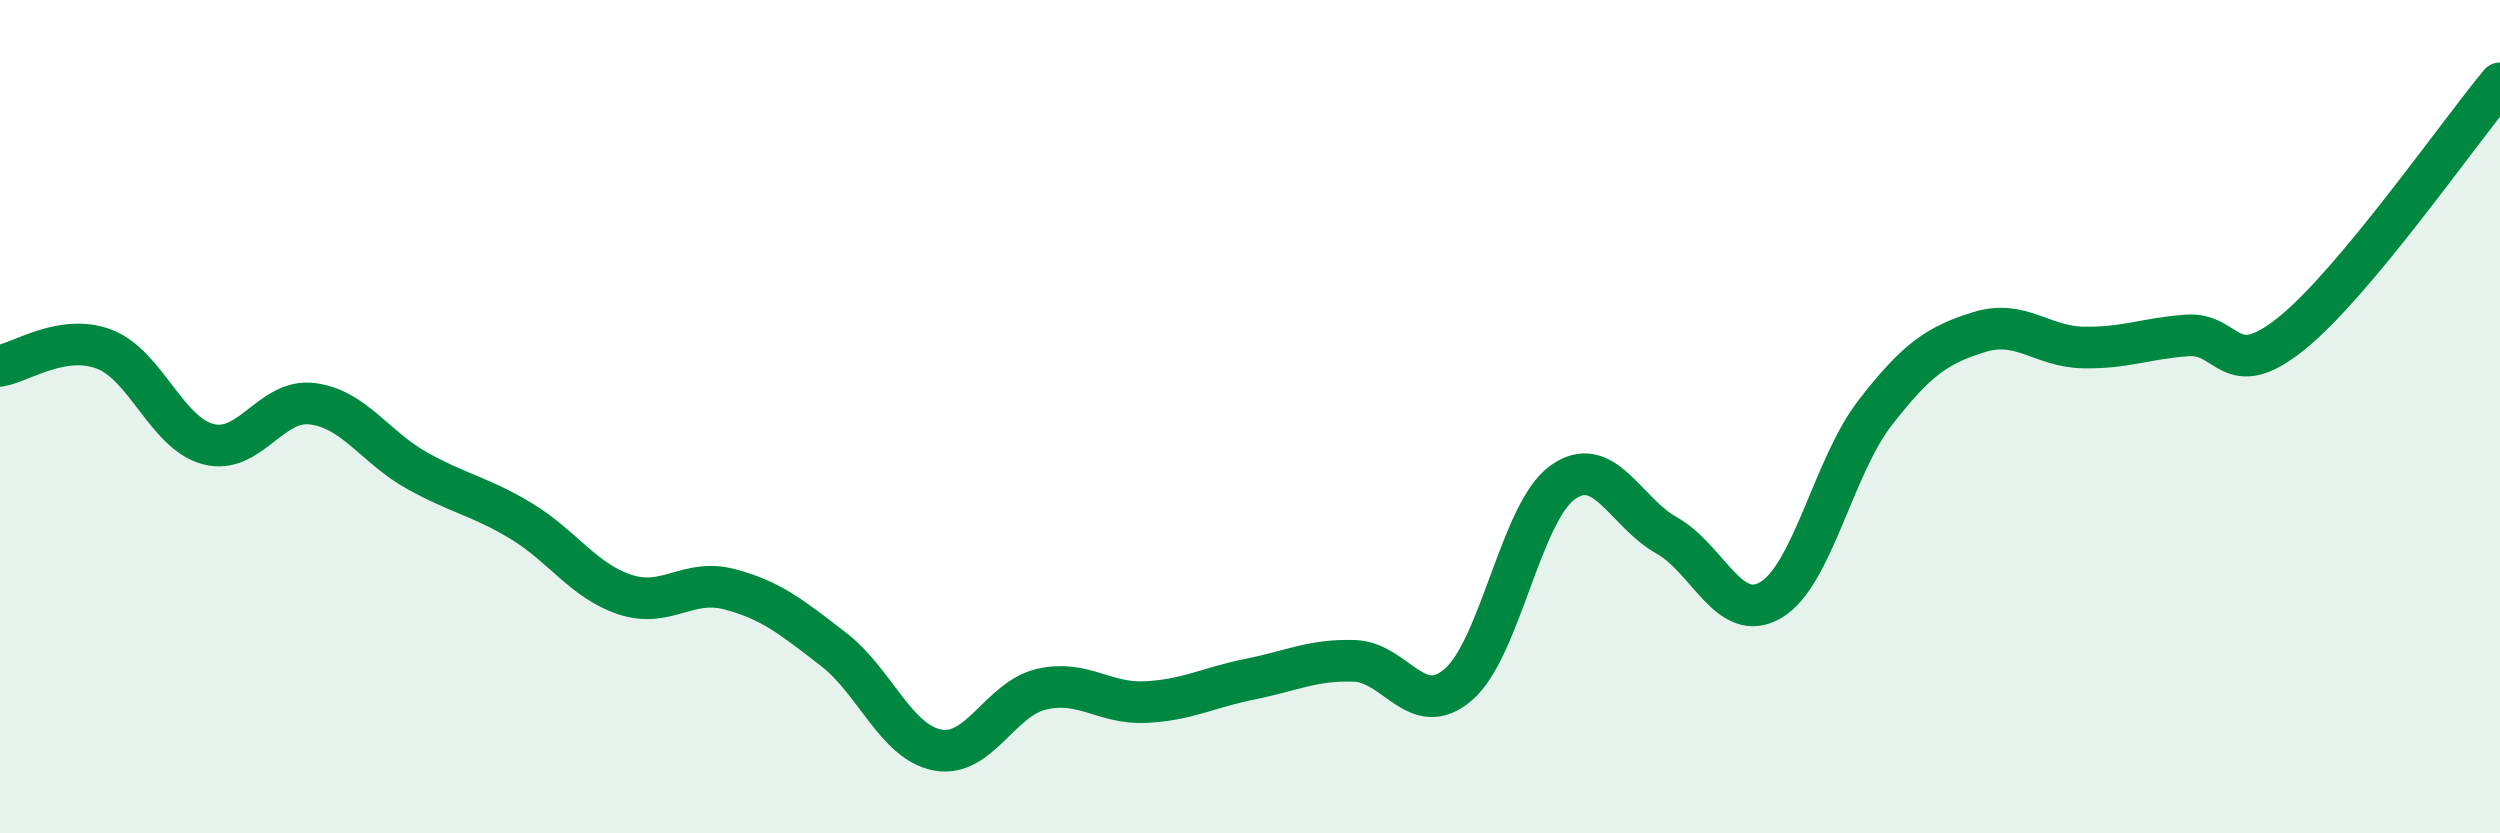
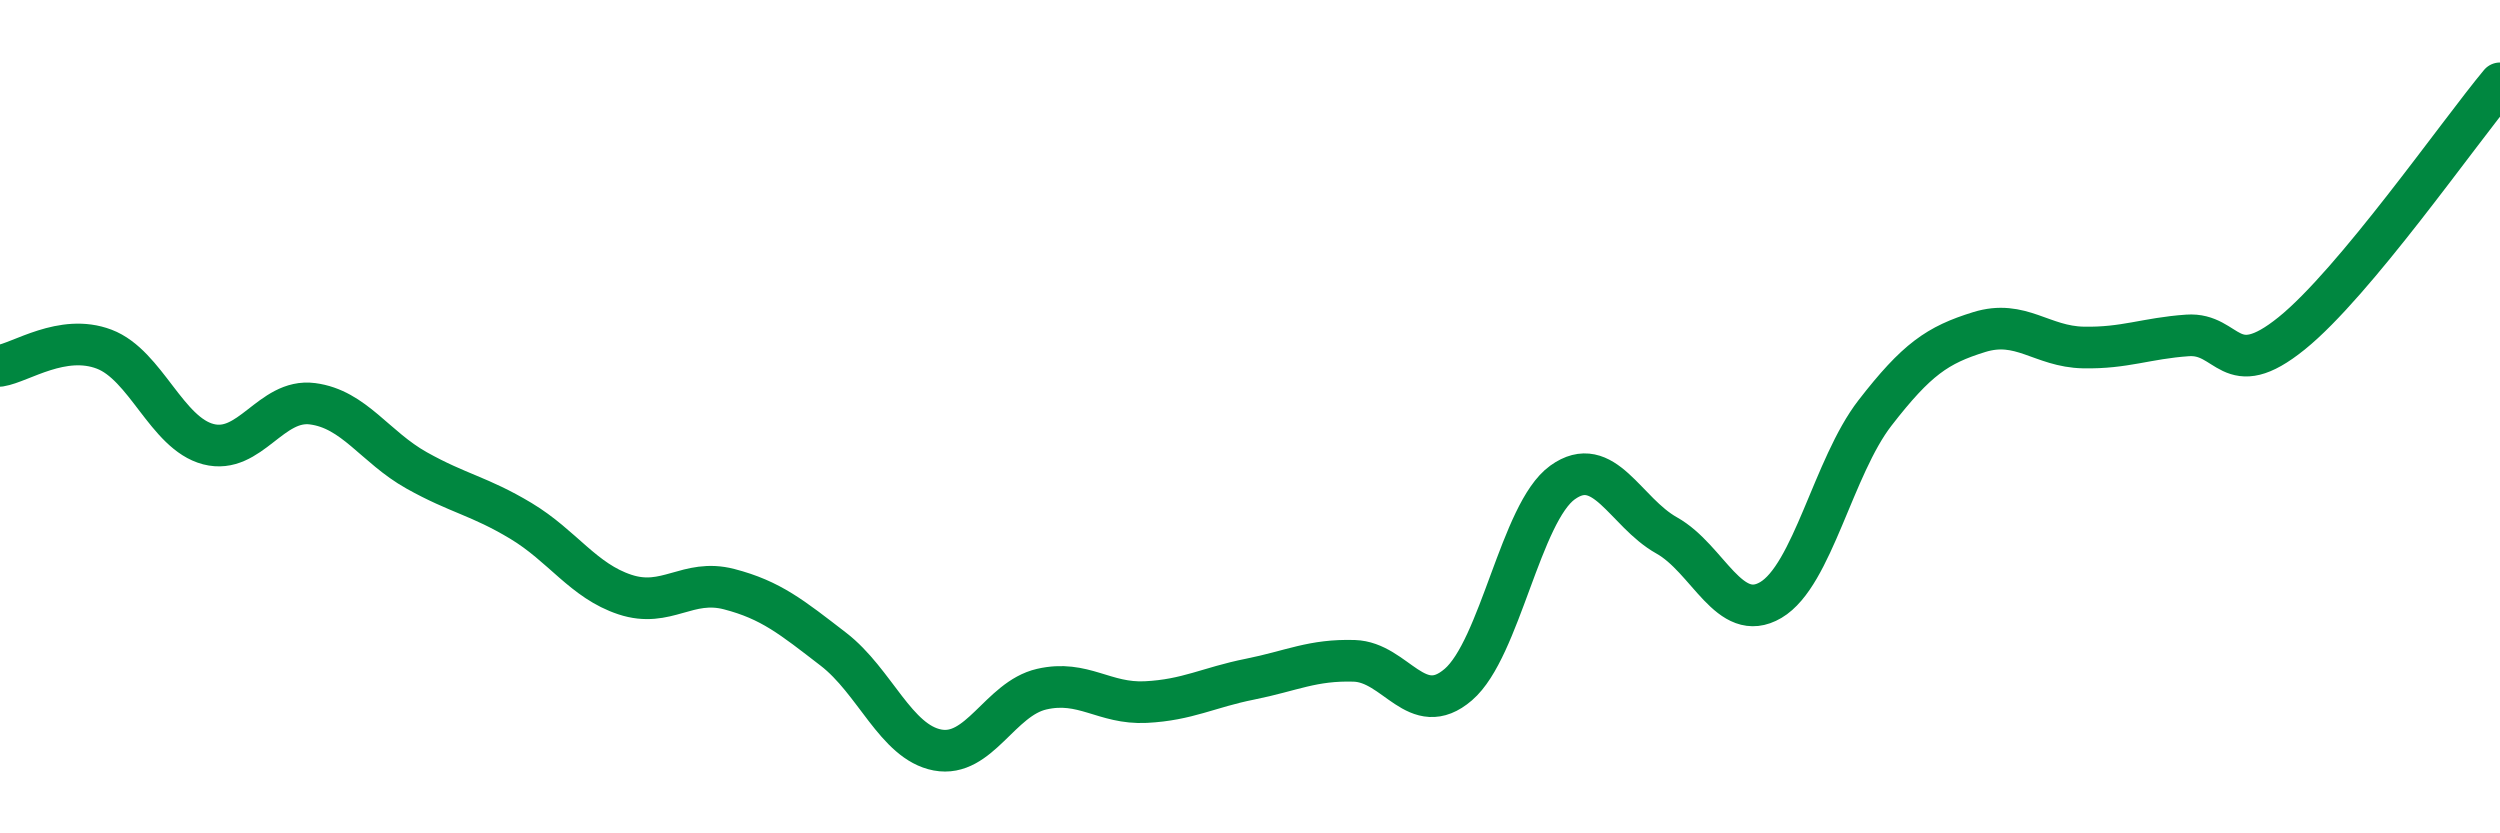
<svg xmlns="http://www.w3.org/2000/svg" width="60" height="20" viewBox="0 0 60 20">
-   <path d="M 0,8.78 C 0.5,8.7 1.5,8 2.5,8.38 C 3.5,8.76 4,10.4 5,10.66 C 6,10.92 6.5,9.56 7.5,9.69 C 8.5,9.82 9,10.73 10,11.29 C 11,11.85 11.5,11.9 12.5,12.5 C 13.5,13.1 14,13.94 15,14.27 C 16,14.6 16.5,13.88 17.5,14.14 C 18.5,14.4 19,14.81 20,15.58 C 21,16.35 21.5,17.81 22.5,18 C 23.5,18.19 24,16.77 25,16.54 C 26,16.31 26.5,16.9 27.5,16.85 C 28.5,16.8 29,16.5 30,16.3 C 31,16.1 31.5,15.83 32.5,15.86 C 33.5,15.89 34,17.29 35,16.43 C 36,15.57 36.5,12.3 37.5,11.58 C 38.5,10.86 39,12.29 40,12.85 C 41,13.41 41.5,14.99 42.5,14.4 C 43.5,13.81 44,11.2 45,9.91 C 46,8.62 46.5,8.28 47.5,7.97 C 48.5,7.66 49,8.32 50,8.34 C 51,8.36 51.5,8.12 52.5,8.05 C 53.5,7.98 53.5,9.21 55,8 C 56.5,6.79 59,3.2 60,2L60 20L0 20Z" fill="#008740" opacity="0.1" stroke-linecap="round" stroke-linejoin="round" />
  <path d="M 0,8.78 C 0.5,8.7 1.5,8 2.5,8.38 C 3.5,8.76 4,10.4 5,10.66 C 6,10.92 6.5,9.56 7.5,9.69 C 8.5,9.82 9,10.73 10,11.29 C 11,11.85 11.5,11.9 12.5,12.5 C 13.5,13.1 14,13.94 15,14.27 C 16,14.6 16.5,13.88 17.5,14.14 C 18.5,14.4 19,14.81 20,15.58 C 21,16.35 21.5,17.81 22.5,18 C 23.5,18.19 24,16.77 25,16.54 C 26,16.31 26.5,16.9 27.5,16.85 C 28.5,16.8 29,16.5 30,16.3 C 31,16.1 31.5,15.83 32.5,15.86 C 33.5,15.89 34,17.29 35,16.43 C 36,15.57 36.5,12.3 37.5,11.58 C 38.5,10.86 39,12.29 40,12.85 C 41,13.41 41.5,14.99 42.5,14.4 C 43.5,13.81 44,11.2 45,9.91 C 46,8.62 46.5,8.28 47.5,7.97 C 48.5,7.66 49,8.32 50,8.34 C 51,8.36 51.5,8.12 52.5,8.05 C 53.5,7.98 53.5,9.21 55,8 C 56.5,6.79 59,3.2 60,2" stroke="#008740" stroke-width="1" fill="none" stroke-linecap="round" stroke-linejoin="round" />
</svg>